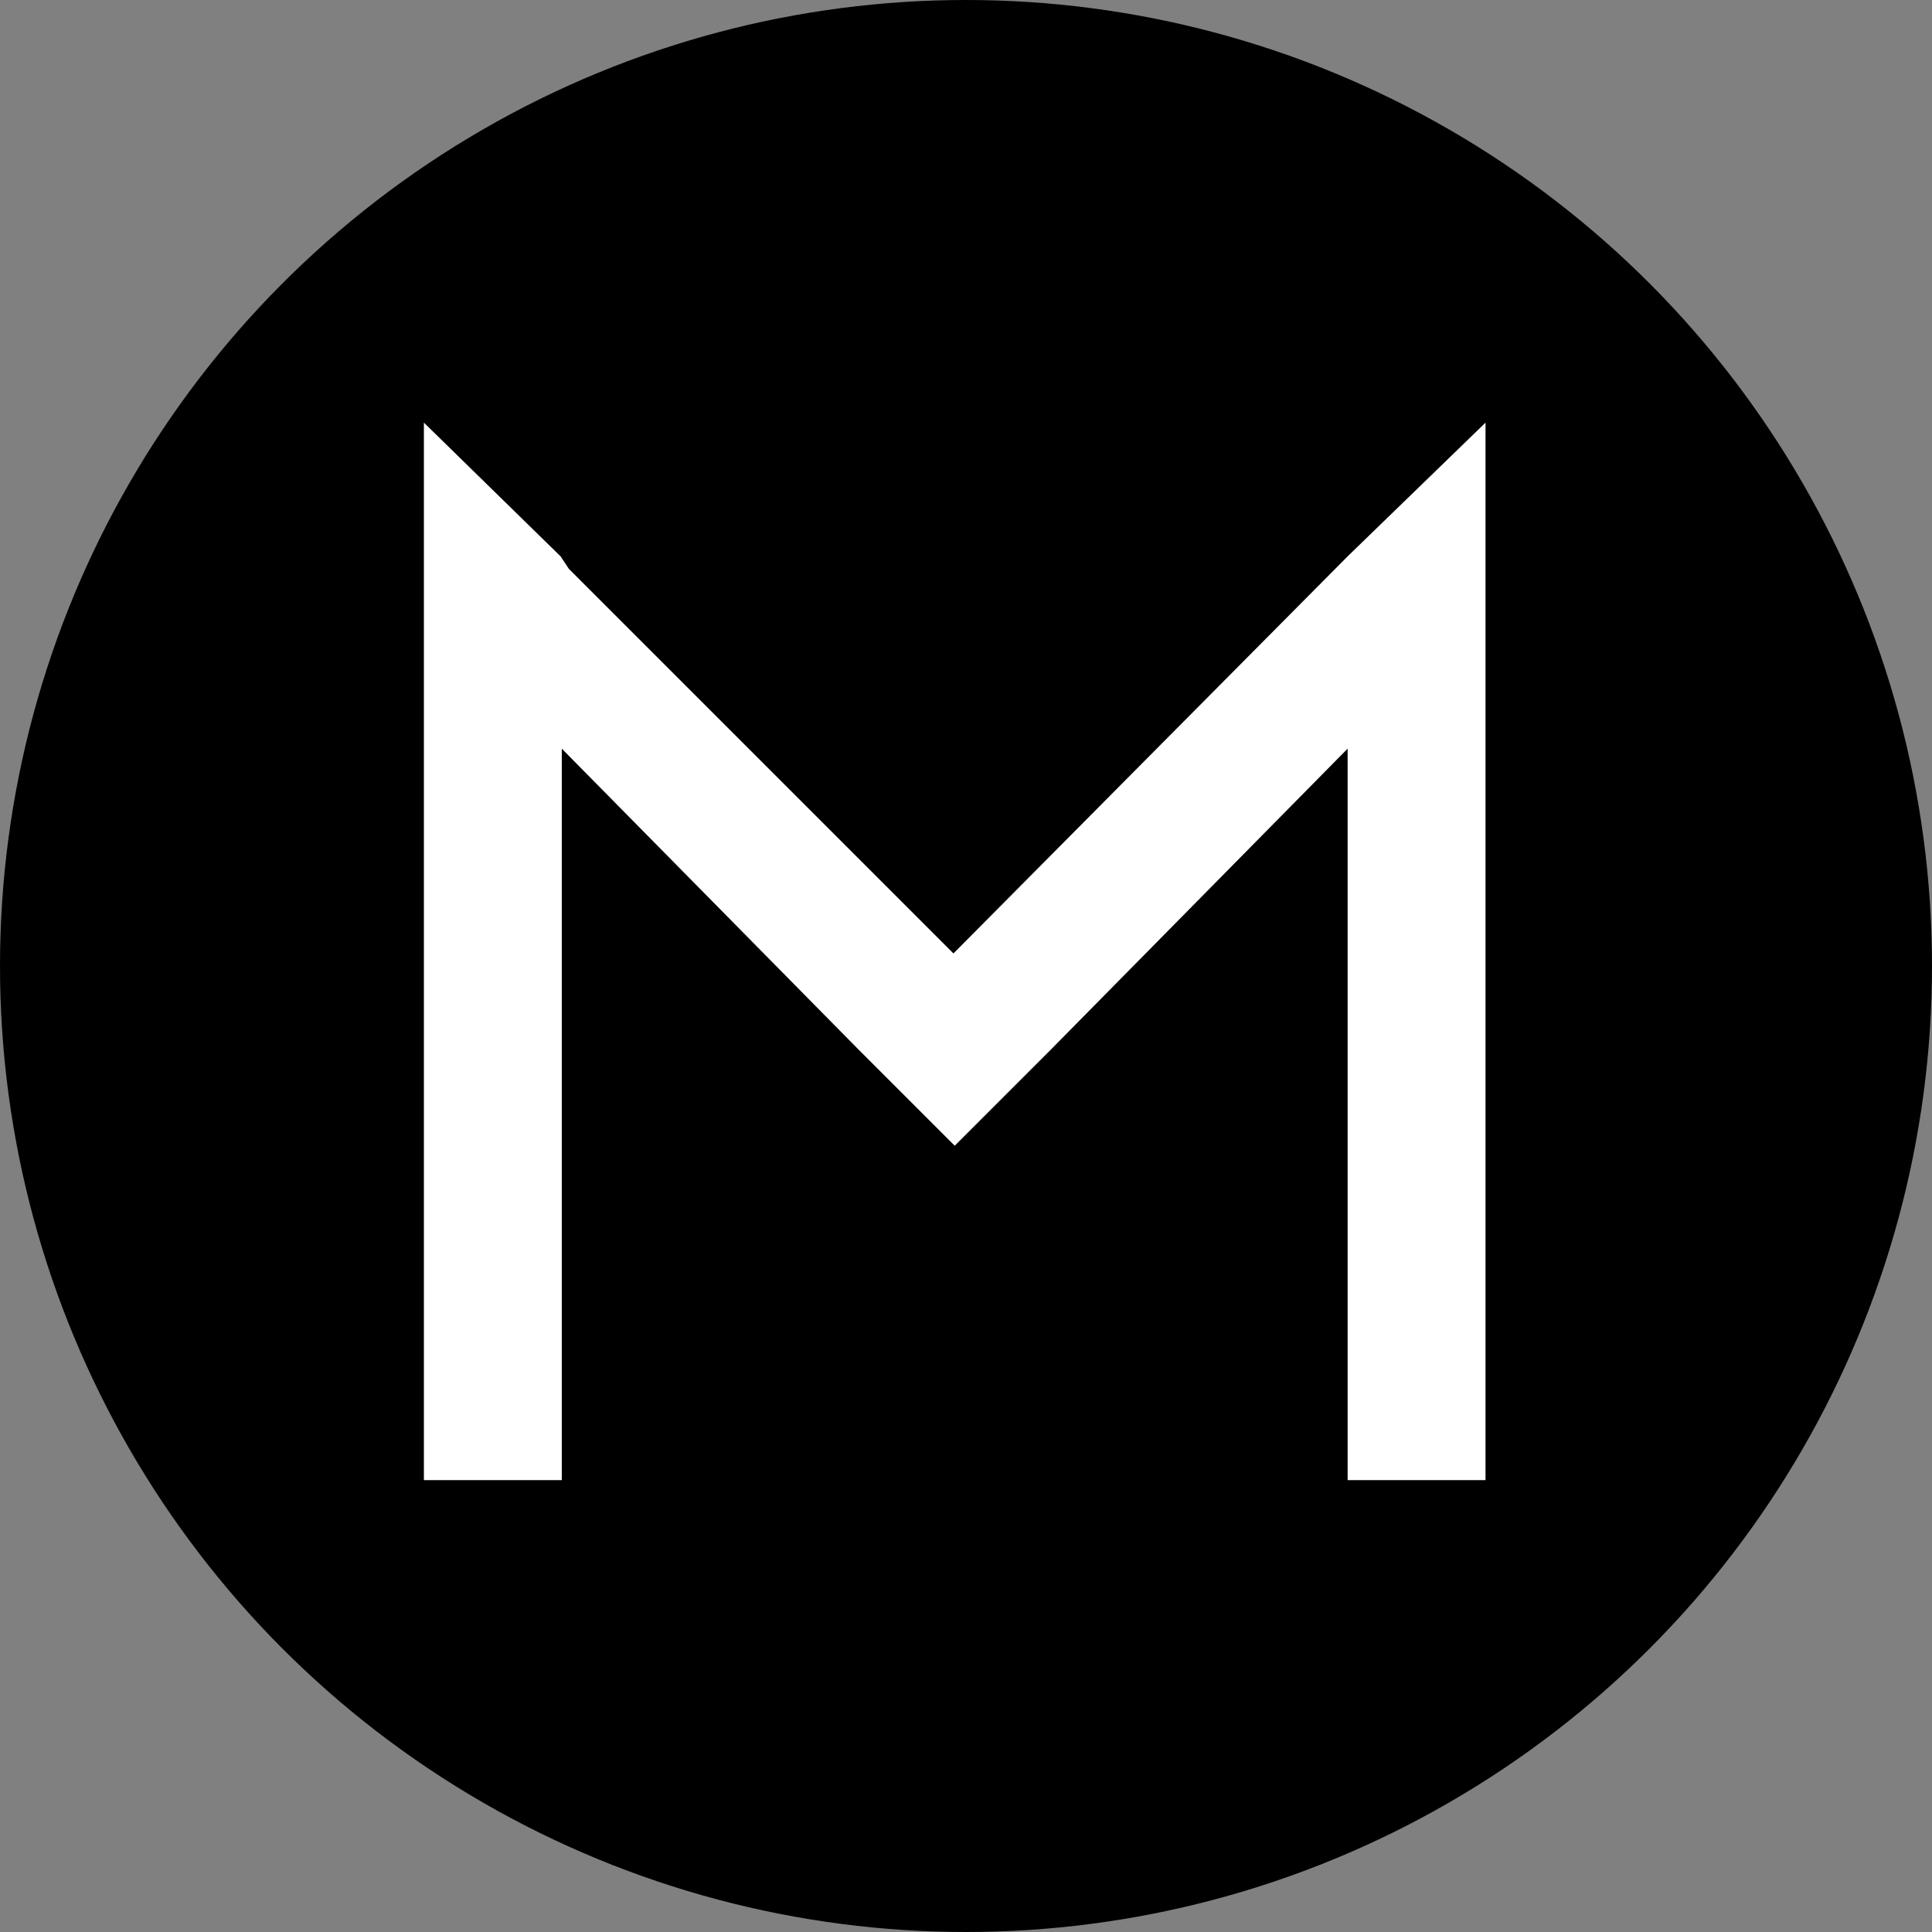
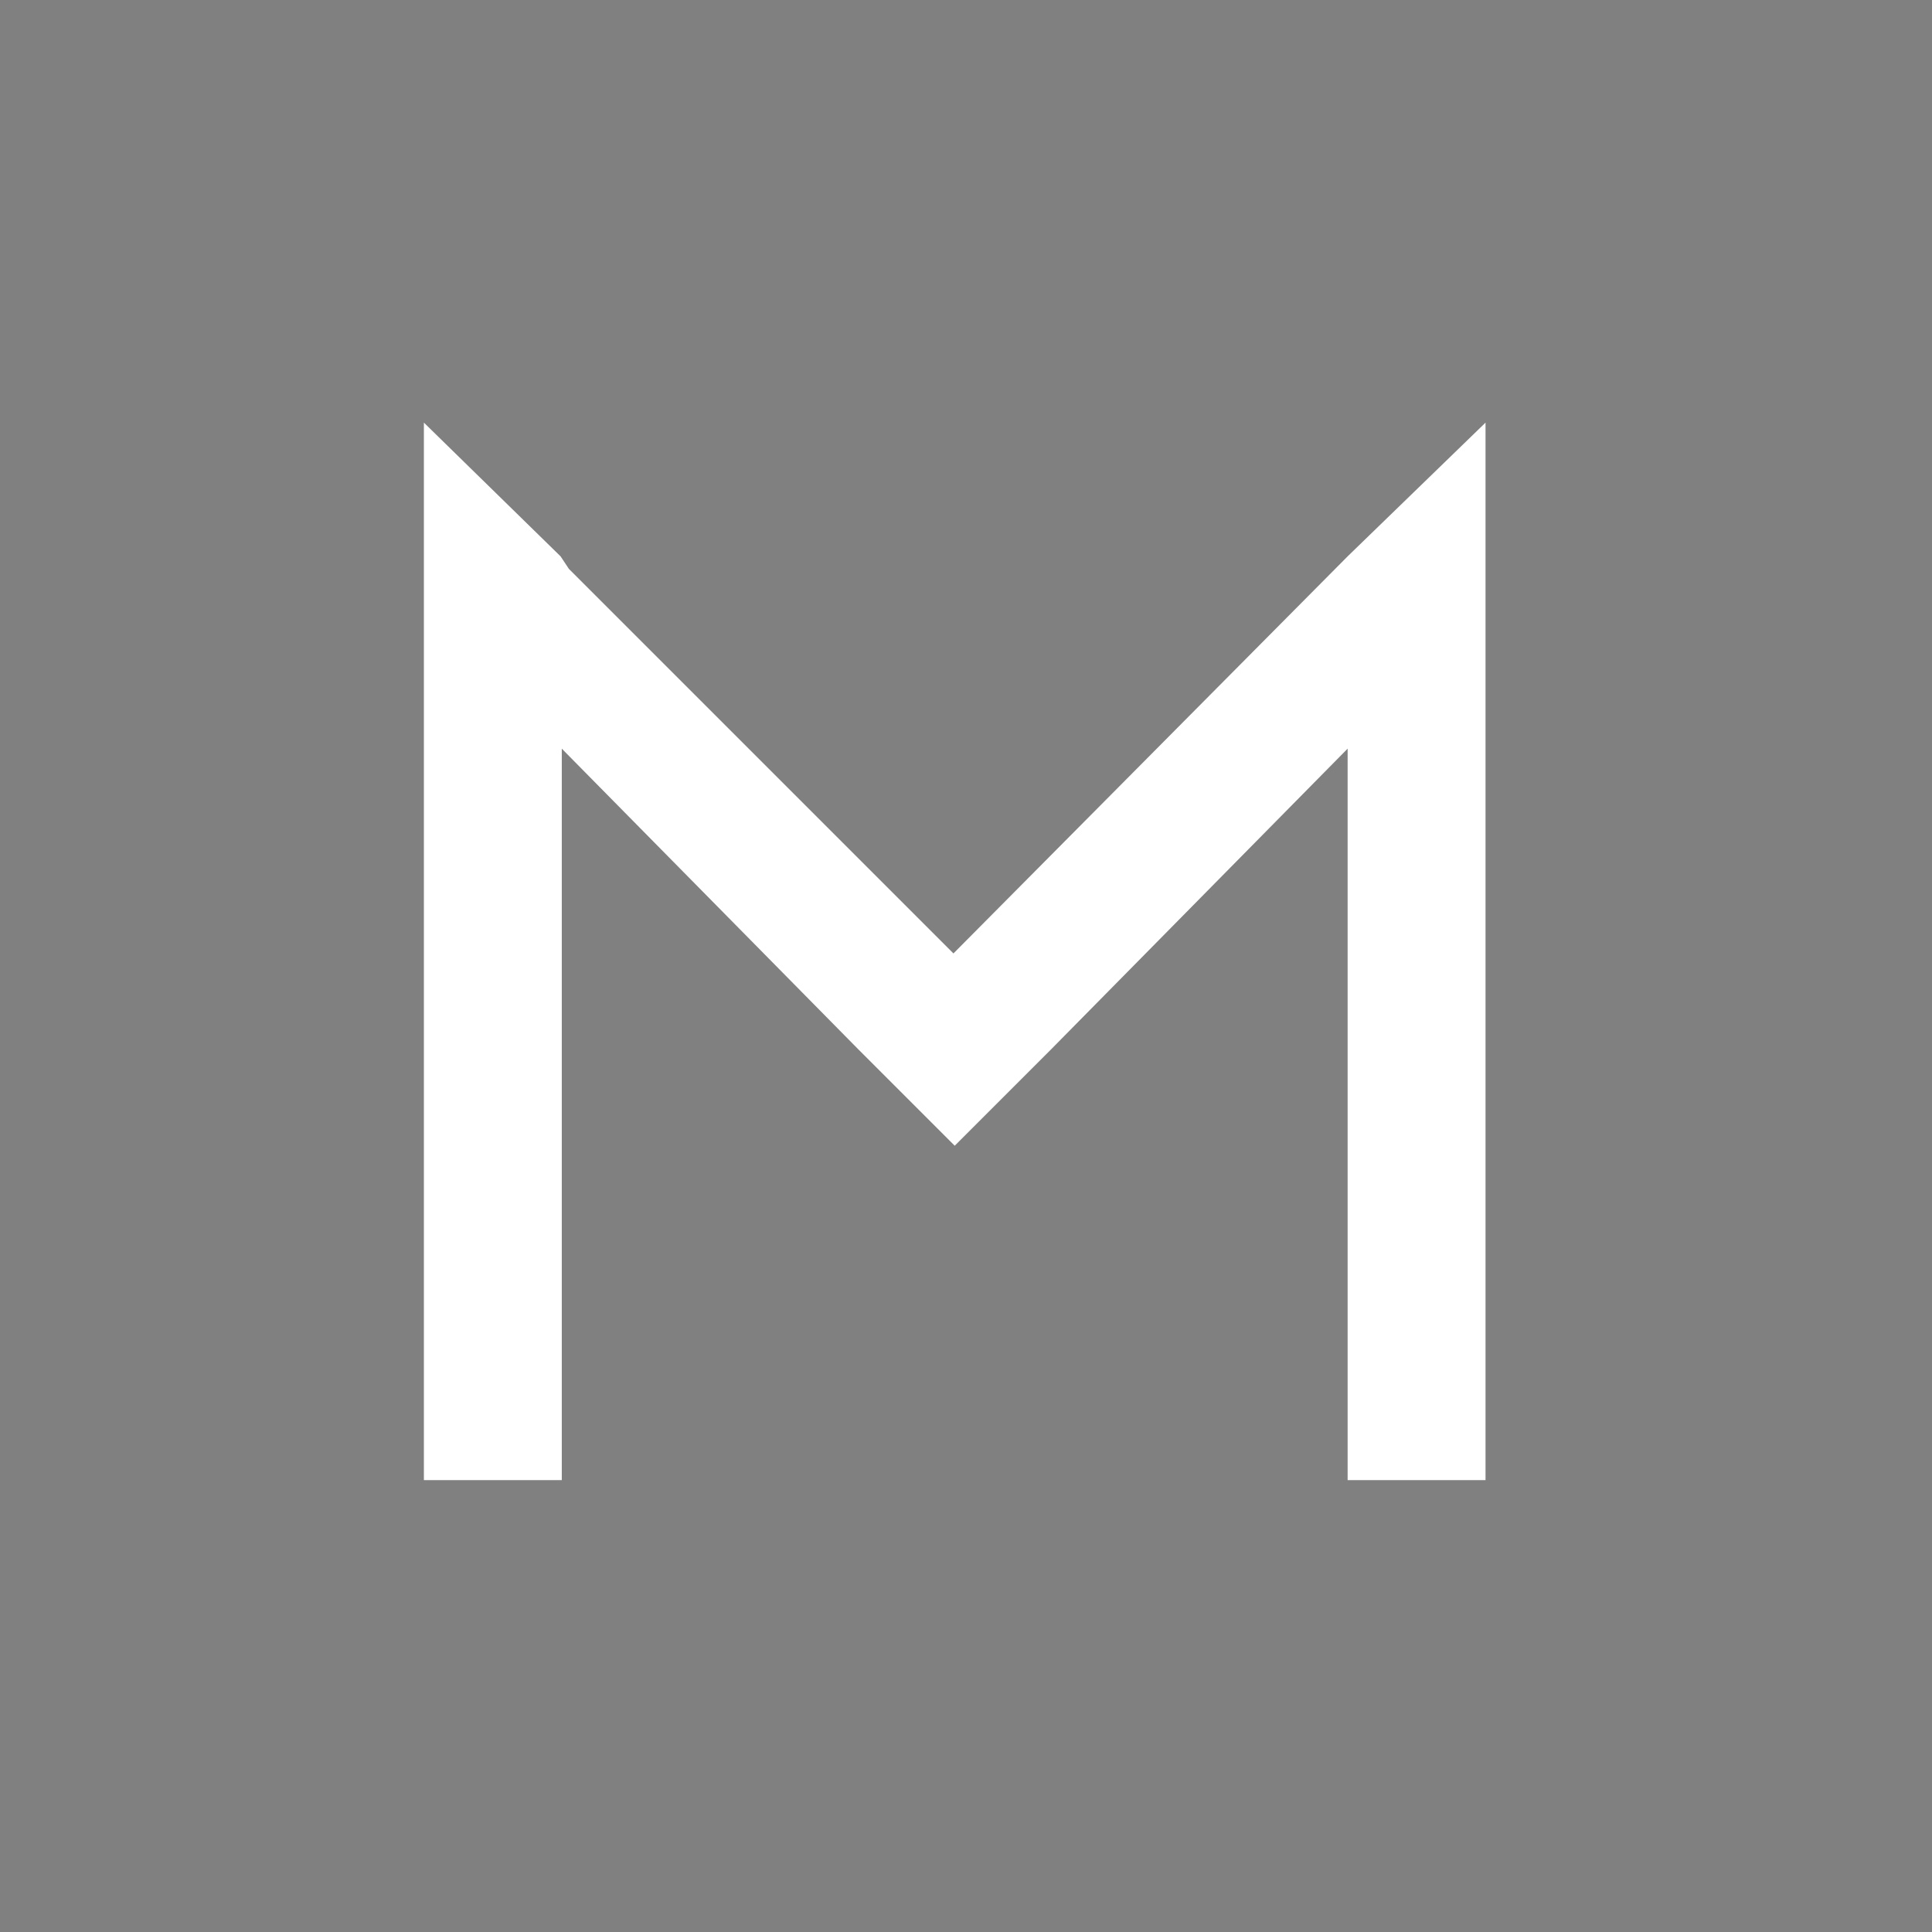
<svg xmlns="http://www.w3.org/2000/svg" width="32" height="32" viewBox="0 0 32 32" version="1.1">
  <rect x="0" y="0" width="32" height="32" fill="#808080" stroke="none" />
  <title>svg/color/moac</title>
  <desc>Created with Sketch.</desc>
  <g id="color/moac" stroke="none" stroke-width="1" fill="none" fill-rule="evenodd">
    <g id="Group" fill="#000" fill-rule="nonzero">
-       <circle id="Oval" cx="16" cy="16" r="16" />
-     </g>
+       </g>
    <g id="MOAC-(MOAC)" transform="translate(7, 7)" fill="#FFF" fill-rule="nonzero">
      <polygon id="Shape" points="8.792 8.792 2.423 2.423 2.285 2.215 0.021 0 0.021 17.515 2.305 17.515 2.305 5.4 7.221 10.385 8.813 11.977 10.405 10.385 15.321 5.4 15.321 17.515 17.605 17.515 17.605 0 15.321 2.215" />
    </g>
  </g>
</svg>